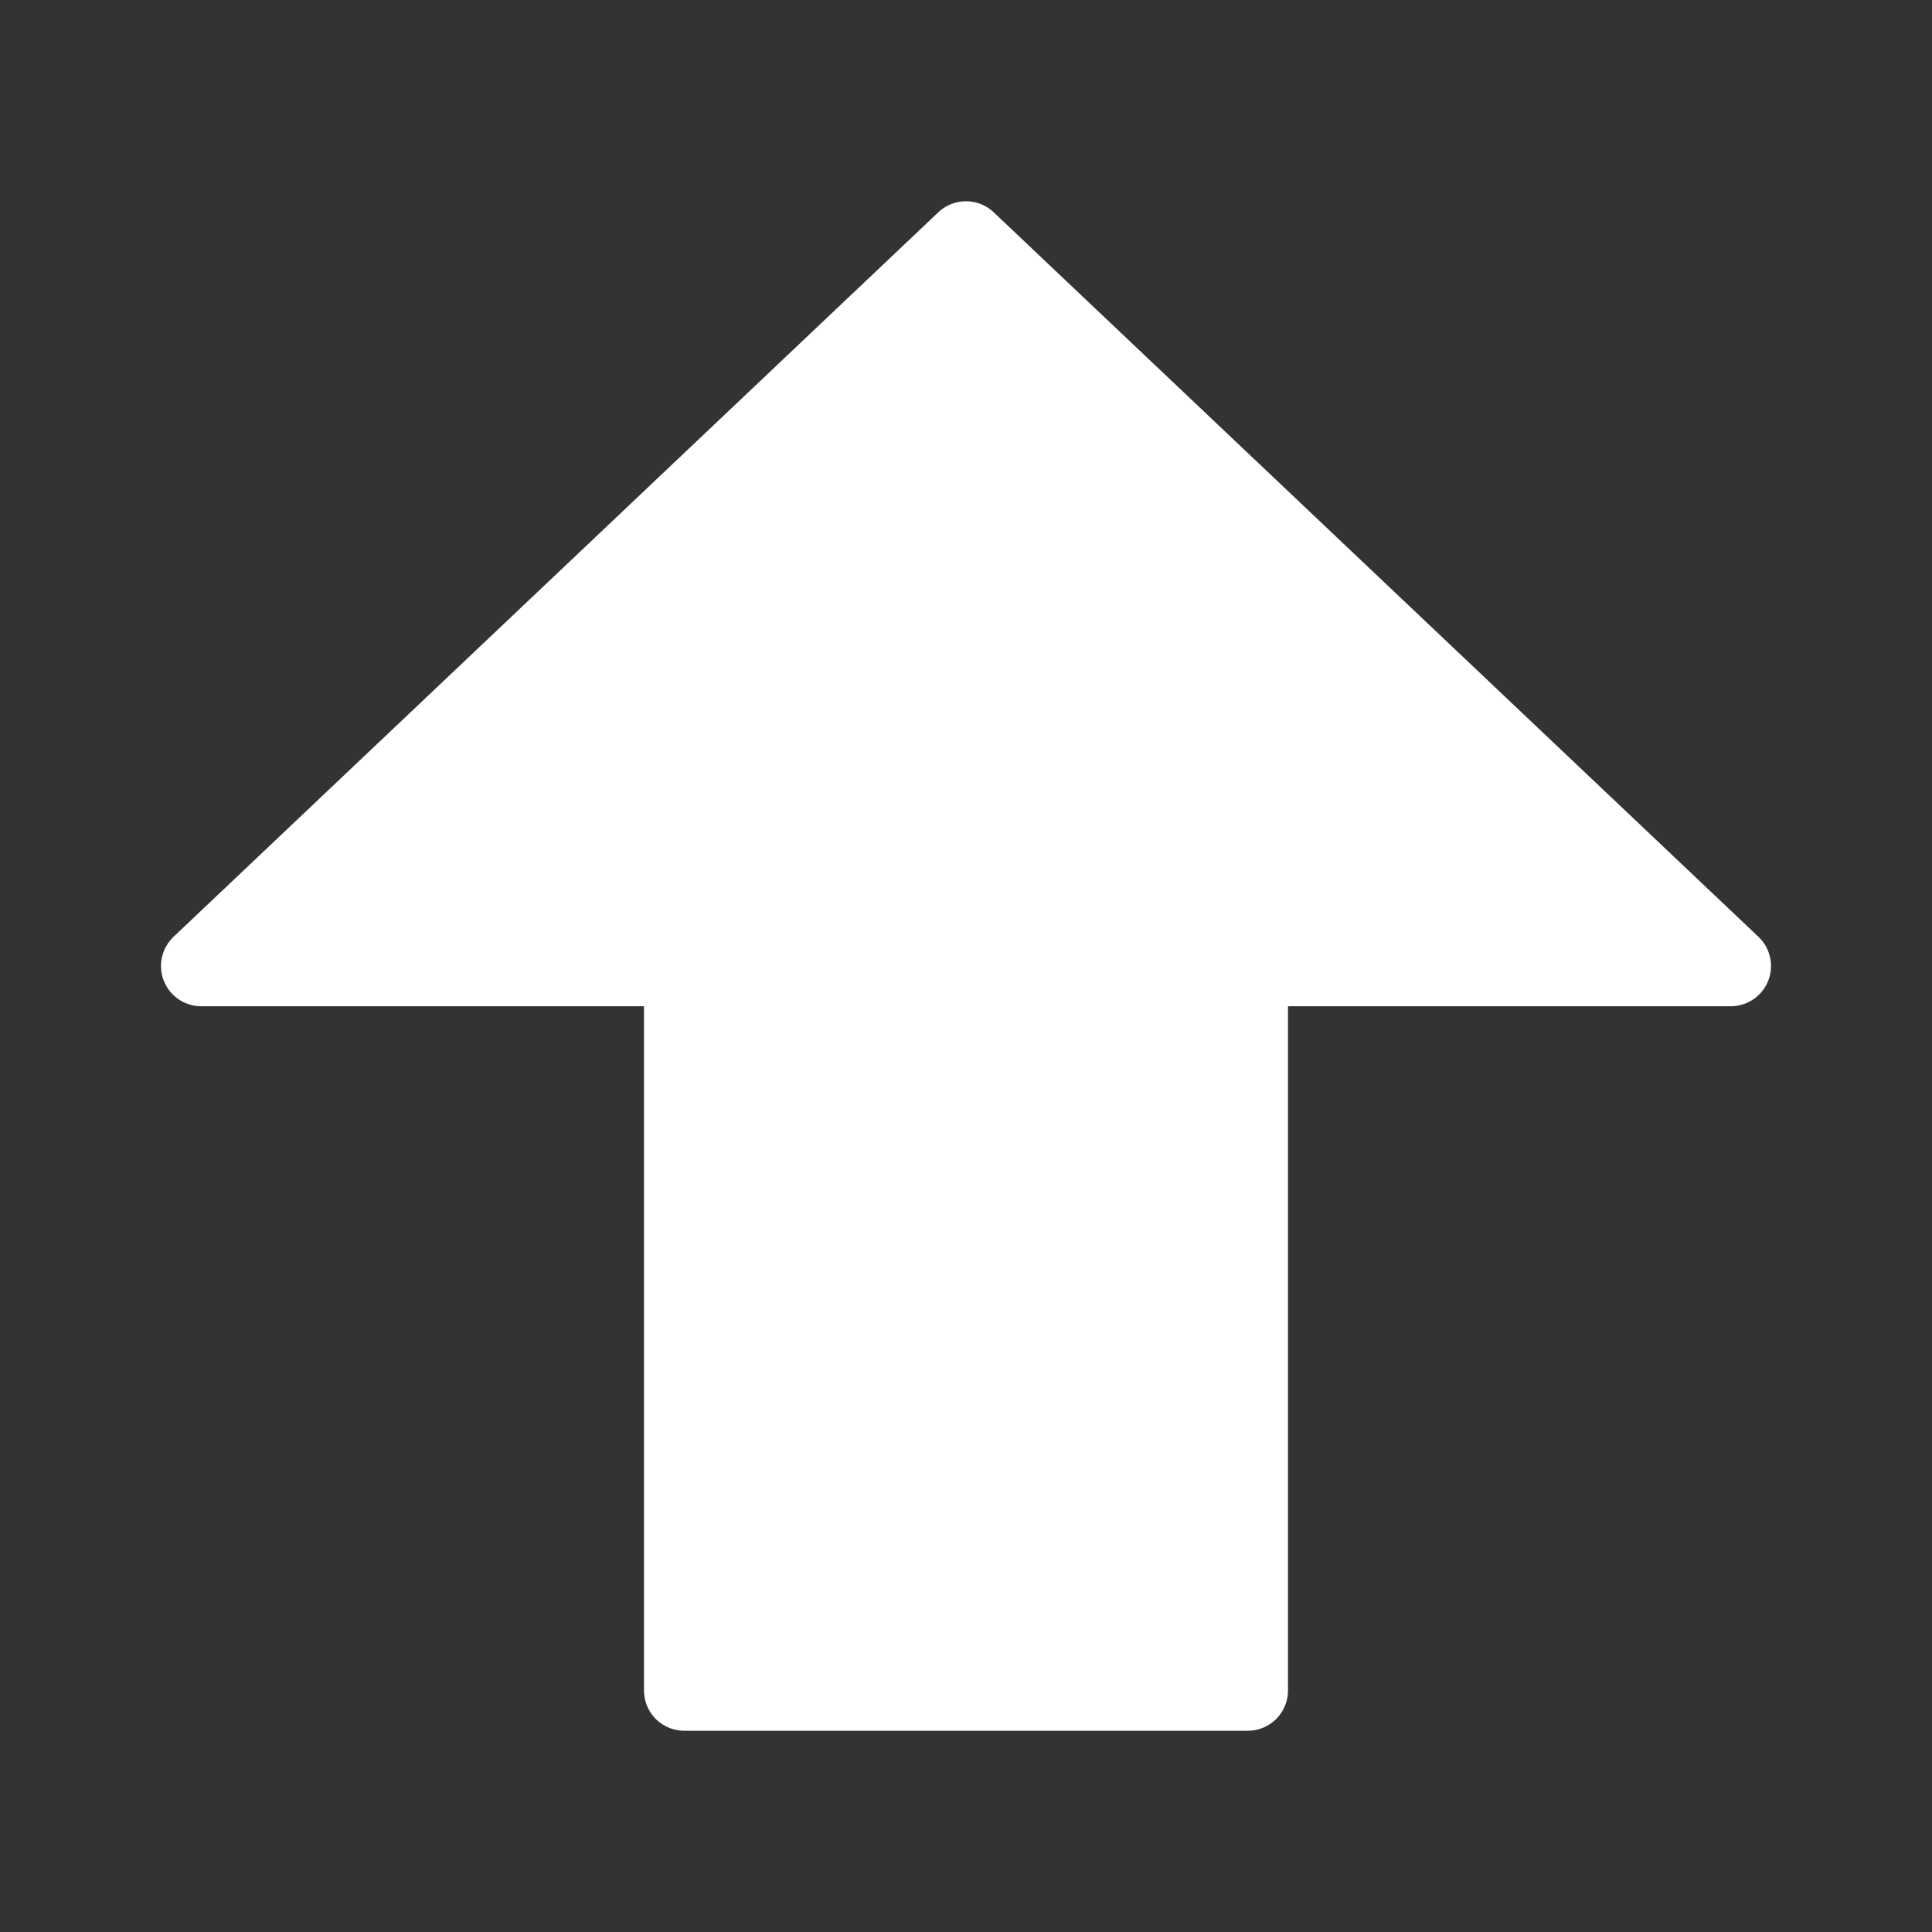
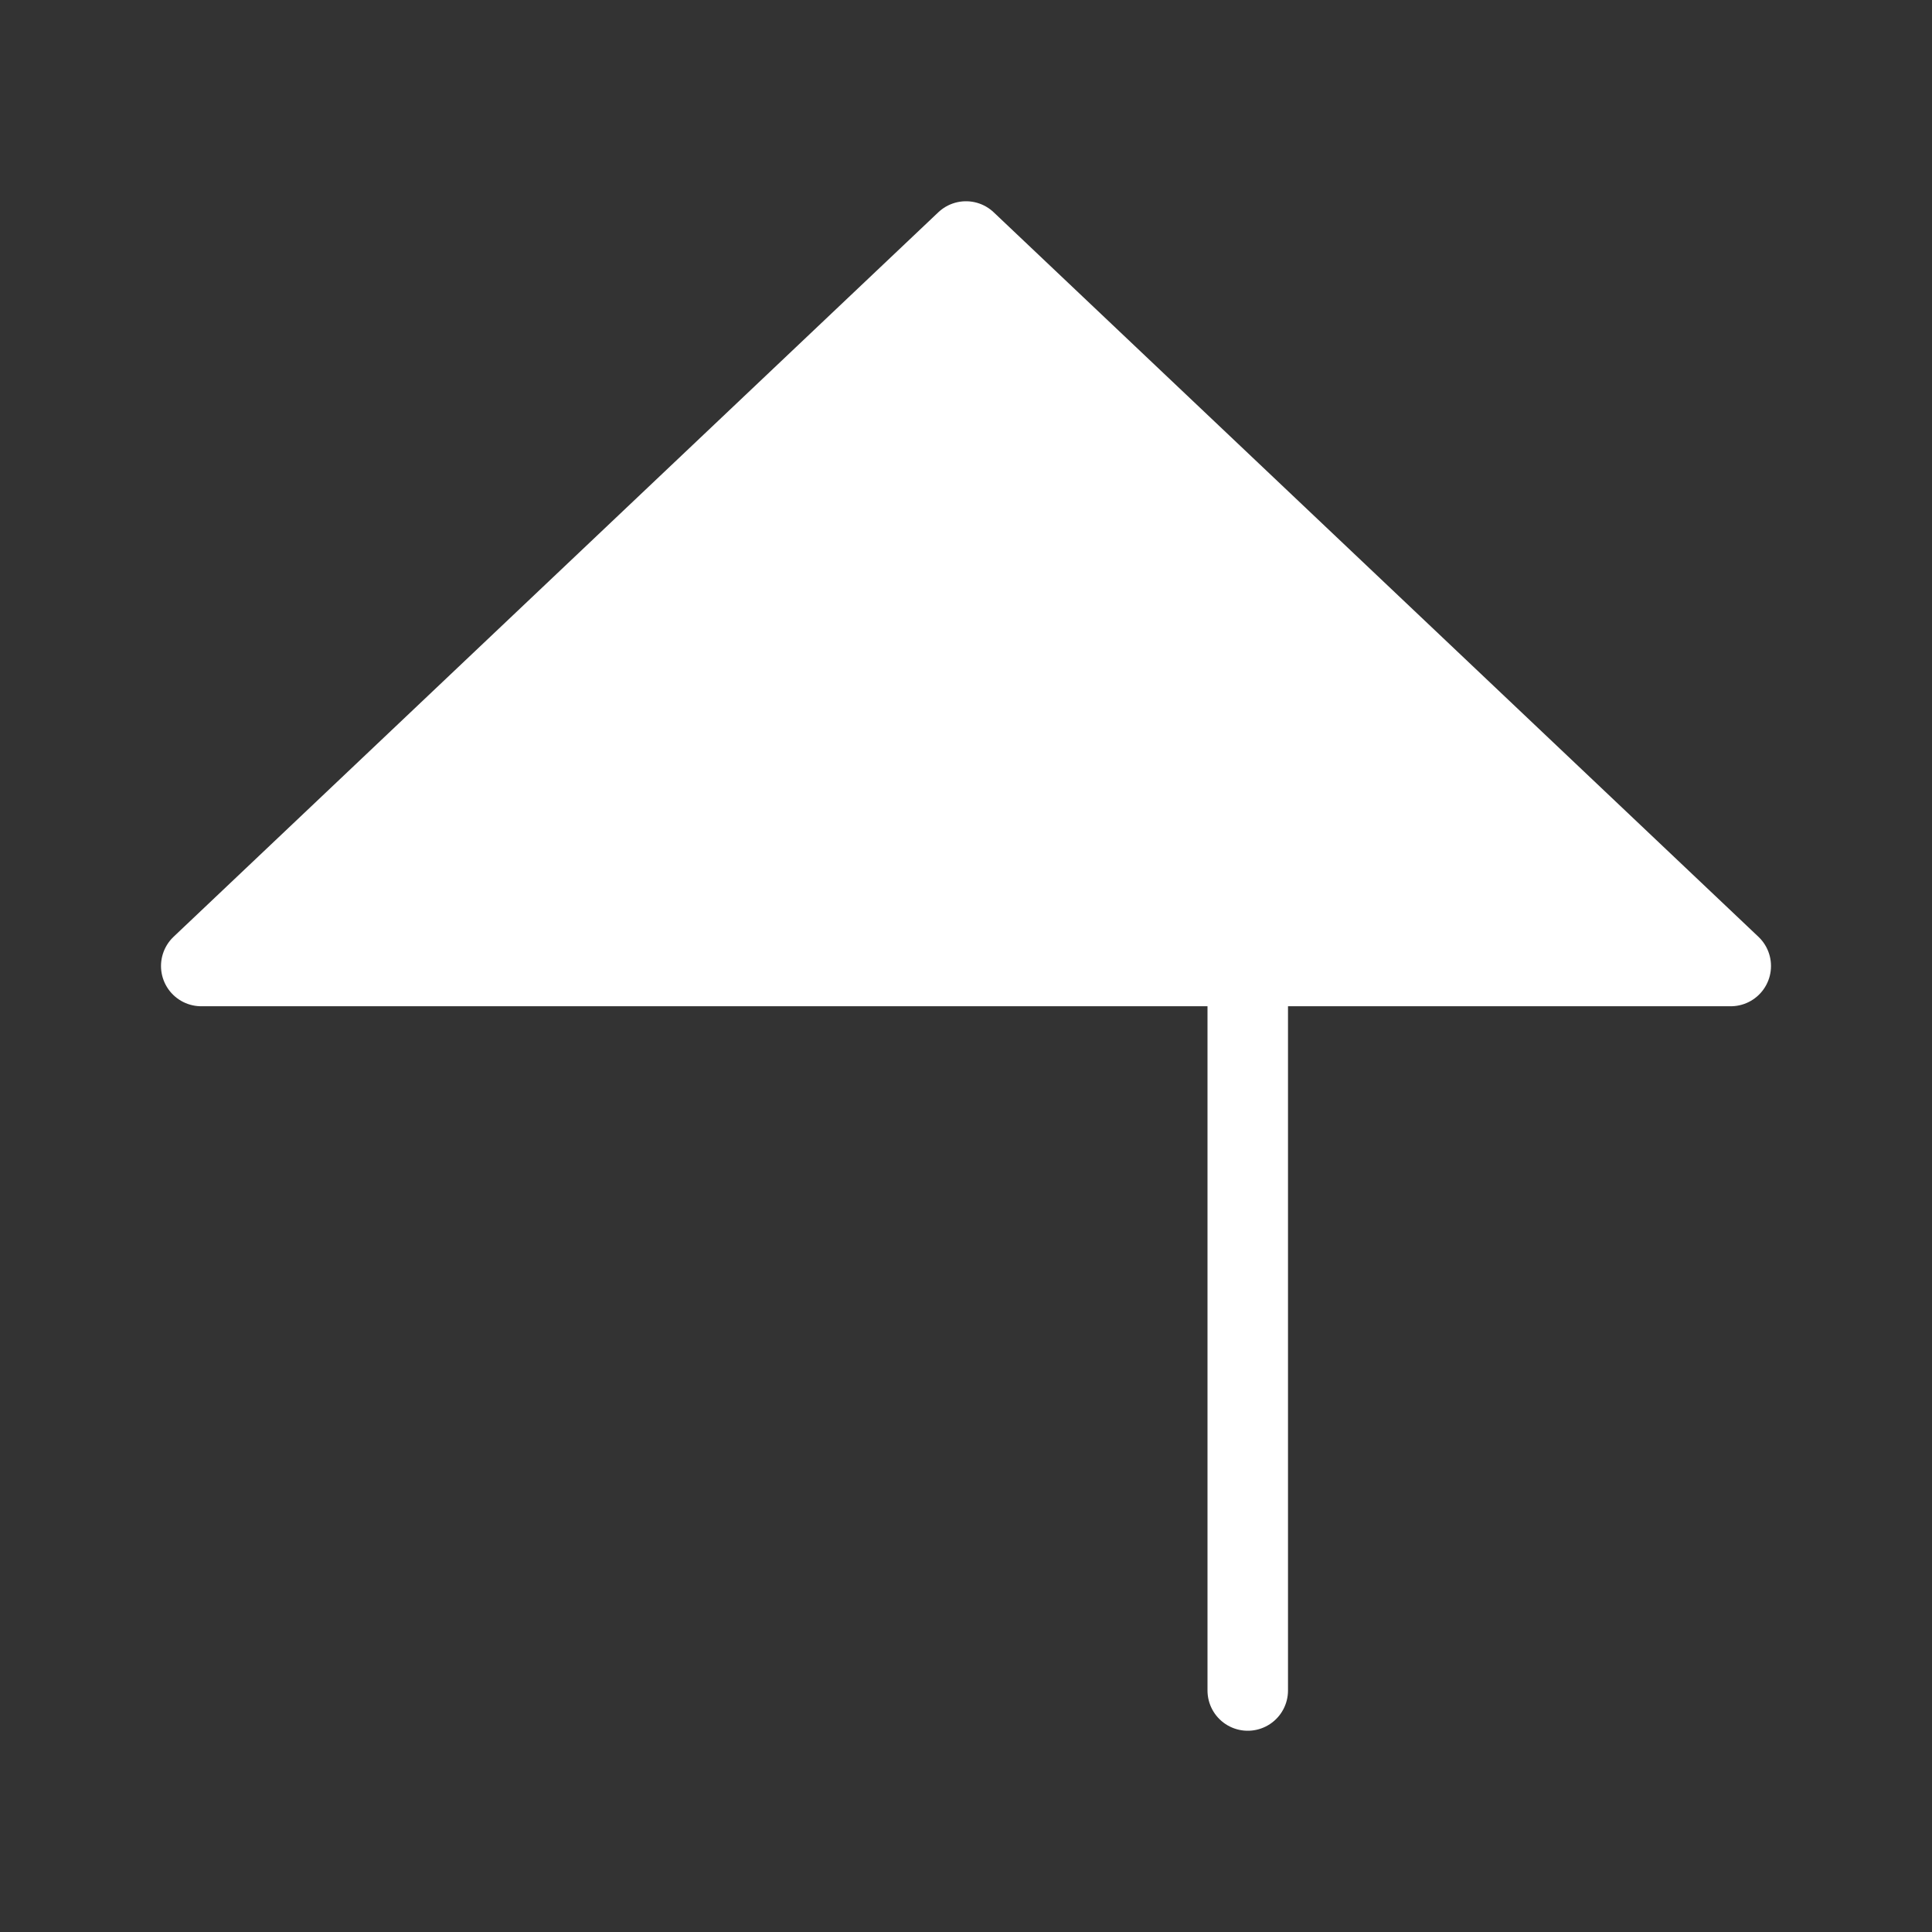
<svg xmlns="http://www.w3.org/2000/svg" width="24" height="24" viewBox="0 0 24 24" fill="none">
  <rect x="0" y="0" width="24" height="24" fill="#333333" stroke="none" />
-   <path d="M2.5 12L12 3L21.5 12H15.5V21H8.5V12H2.5Z" fill="white" stroke="white" stroke-linecap="round" stroke-linejoin="round" />
+   <path d="M2.5 12L12 3L21.5 12H15.5V21V12H2.5Z" fill="white" stroke="white" stroke-linecap="round" stroke-linejoin="round" />
</svg>